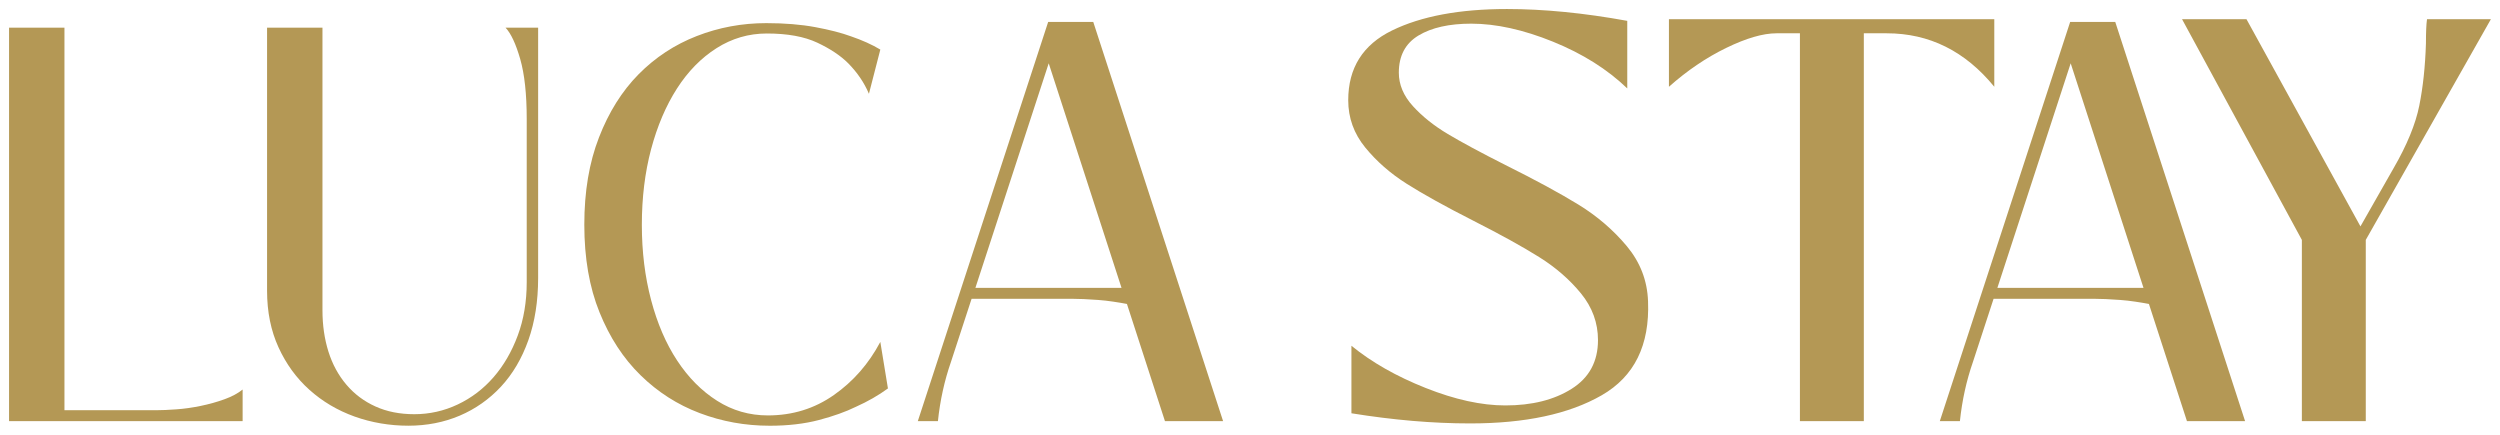
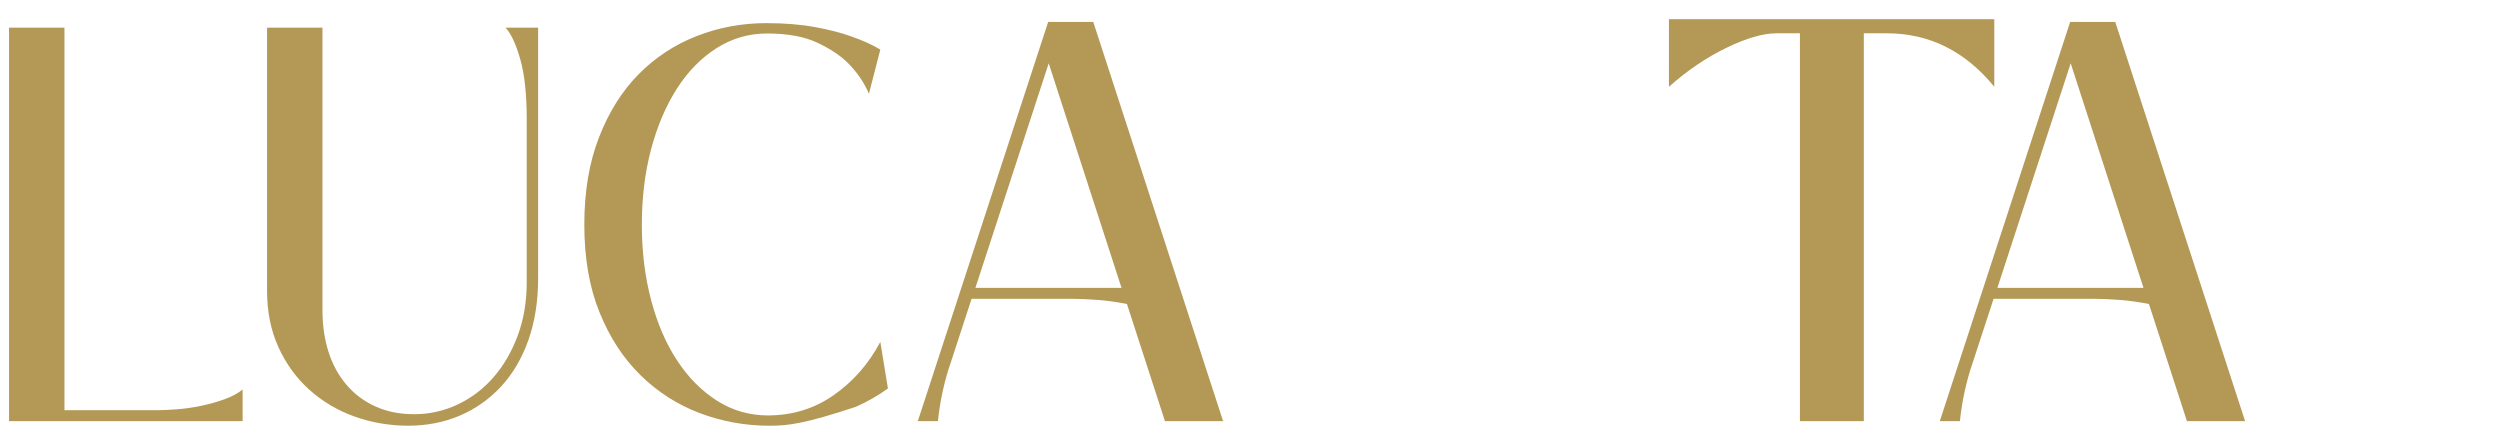
<svg xmlns="http://www.w3.org/2000/svg" width="138" height="24" viewBox="0 0 138 24" fill="none">
  <g clip-path="url(#clip0_1534_5824)">
-     <path d="M74.599 22.816V19.086C75.716 19.998 77.083 20.776 78.699 21.417C80.316 22.059 81.78 22.38 83.094 22.38C84.563 22.38 85.784 22.075 86.754 21.463C87.724 20.852 88.209 19.956 88.209 18.774C88.209 17.822 87.895 16.962 87.268 16.194C86.641 15.428 85.871 14.76 84.96 14.19C84.049 13.62 82.839 12.951 81.331 12.185C79.782 11.398 78.558 10.719 77.656 10.148C76.754 9.579 75.99 8.91 75.363 8.144C74.736 7.377 74.422 6.507 74.422 5.533C74.422 3.751 75.231 2.466 76.847 1.679C78.463 0.892 80.575 0.498 83.182 0.498C85.219 0.498 87.434 0.716 89.825 1.151V4.881C88.727 3.824 87.36 2.965 85.724 2.301C84.088 1.638 82.583 1.306 81.212 1.306C79.997 1.306 79.027 1.524 78.302 1.959C77.578 2.395 77.215 3.078 77.215 4.01C77.215 4.673 77.475 5.29 77.994 5.859C78.513 6.43 79.155 6.942 79.92 7.398C80.684 7.854 81.742 8.423 83.094 9.107C84.76 9.935 86.107 10.667 87.136 11.298C88.164 11.931 89.051 12.692 89.796 13.582C90.54 14.474 90.932 15.489 90.972 16.629C91.069 19.053 90.217 20.783 88.414 21.819C86.611 22.856 84.191 23.373 81.153 23.373C79.095 23.373 76.91 23.187 74.598 22.813L74.599 22.816Z" fill="#B49855" />
    <path d="M99.356 23.247V1.838H98.063C97.317 1.838 96.392 2.108 95.285 2.646C94.177 3.185 93.125 3.9 92.125 4.79V1.061H110.085V4.79C108.478 2.822 106.499 1.838 104.147 1.838H102.883V23.248H99.356V23.247Z" fill="#B49855" />
-     <path d="M127.063 23.246V13.243L120.449 1.06H124.006L130.297 12.497L132.12 9.295C132.864 8.011 133.339 6.855 133.545 5.83C133.751 4.804 133.873 3.659 133.912 2.396C133.912 1.774 133.932 1.329 133.971 1.059H137.498L130.591 13.242V23.245H127.063V23.246Z" fill="#B49855" />
    <path d="M0.5 23.247V1.529H3.558V22.644H8.626C8.926 22.644 9.295 22.628 9.735 22.596C10.174 22.565 10.624 22.501 11.084 22.405C11.543 22.31 11.979 22.189 12.389 22.04C12.799 21.893 13.133 21.712 13.393 21.502V23.246H0.5V23.247Z" fill="#B49855" />
    <path d="M29.705 1.529V15.351C29.705 16.62 29.525 17.761 29.166 18.776C28.806 19.789 28.301 20.646 27.652 21.344C27.002 22.041 26.242 22.575 25.374 22.945C24.504 23.314 23.558 23.499 22.539 23.499C21.52 23.499 20.511 23.33 19.571 22.993C18.631 22.655 17.801 22.164 17.082 21.519C16.362 20.874 15.793 20.092 15.373 19.172C14.953 18.254 14.742 17.213 14.742 16.05V1.529H17.8V17.128C17.8 17.952 17.911 18.713 18.13 19.411C18.35 20.108 18.68 20.716 19.12 21.233C19.559 21.751 20.094 22.153 20.725 22.437C21.354 22.723 22.07 22.864 22.868 22.864C23.707 22.864 24.506 22.686 25.267 22.326C26.026 21.967 26.685 21.465 27.246 20.82C27.805 20.175 28.25 19.41 28.58 18.52C28.91 17.634 29.075 16.651 29.075 15.573V6.57C29.075 5.196 28.955 4.092 28.715 3.256C28.475 2.421 28.205 1.845 27.906 1.527H29.705V1.529Z" fill="#B49855" />
-     <path d="M42.477 23.5C41.138 23.5 39.854 23.268 38.624 22.803C37.395 22.338 36.306 21.641 35.357 20.711C34.406 19.781 33.652 18.623 33.093 17.239C32.532 15.854 32.254 14.243 32.254 12.405C32.254 10.566 32.523 8.98 33.064 7.586C33.603 6.192 34.333 5.029 35.252 4.098C36.172 3.168 37.241 2.465 38.461 1.99C39.679 1.515 40.958 1.277 42.298 1.277C43.317 1.277 44.221 1.352 45.01 1.499C45.801 1.646 46.454 1.815 46.975 2.006C47.594 2.218 48.135 2.461 48.594 2.736L47.965 5.177C47.705 4.564 47.325 4.005 46.825 3.497C46.405 3.075 45.835 2.695 45.115 2.356C44.396 2.018 43.467 1.849 42.328 1.849C41.329 1.849 40.404 2.119 39.554 2.658C38.705 3.197 37.975 3.941 37.364 4.894C36.755 5.845 36.281 6.961 35.94 8.238C35.601 9.518 35.43 10.907 35.43 12.407C35.43 13.907 35.601 15.271 35.94 16.56C36.281 17.849 36.76 18.965 37.38 19.904C37.999 20.844 38.733 21.584 39.584 22.123C40.433 22.662 41.368 22.931 42.387 22.931C43.746 22.931 44.961 22.556 46.03 21.805C47.1 21.056 47.955 20.078 48.594 18.874L49.014 21.442C48.494 21.821 47.905 22.161 47.246 22.455C46.687 22.73 46.007 22.973 45.207 23.184C44.406 23.395 43.498 23.501 42.478 23.501" fill="#B49855" />
+     <path d="M42.477 23.5C41.138 23.5 39.854 23.268 38.624 22.803C37.395 22.338 36.306 21.641 35.357 20.711C34.406 19.781 33.652 18.623 33.093 17.239C32.532 15.854 32.254 14.243 32.254 12.405C32.254 10.566 32.523 8.98 33.064 7.586C33.603 6.192 34.333 5.029 35.252 4.098C36.172 3.168 37.241 2.465 38.461 1.99C39.679 1.515 40.958 1.277 42.298 1.277C43.317 1.277 44.221 1.352 45.01 1.499C45.801 1.646 46.454 1.815 46.975 2.006C47.594 2.218 48.135 2.461 48.594 2.736L47.965 5.177C47.705 4.564 47.325 4.005 46.825 3.497C46.405 3.075 45.835 2.695 45.115 2.356C44.396 2.018 43.467 1.849 42.328 1.849C41.329 1.849 40.404 2.119 39.554 2.658C38.705 3.197 37.975 3.941 37.364 4.894C36.755 5.845 36.281 6.961 35.94 8.238C35.601 9.518 35.43 10.907 35.43 12.407C35.43 13.907 35.601 15.271 35.94 16.56C36.281 17.849 36.76 18.965 37.38 19.904C37.999 20.844 38.733 21.584 39.584 22.123C40.433 22.662 41.368 22.931 42.387 22.931C43.746 22.931 44.961 22.556 46.03 21.805C47.1 21.056 47.955 20.078 48.594 18.874L49.014 21.442C48.494 21.821 47.905 22.161 47.246 22.455C44.406 23.395 43.498 23.501 42.478 23.501" fill="#B49855" />
    <path d="M53.632 16.492L52.492 19.98C52.132 21.017 51.893 22.104 51.773 23.245H50.664L57.859 1.211H60.348L67.514 23.245H64.305L62.207 16.778C61.986 16.736 61.736 16.693 61.457 16.652C61.176 16.609 60.896 16.578 60.617 16.557C60.336 16.536 60.072 16.52 59.823 16.509C59.572 16.5 59.367 16.494 59.209 16.494H53.632V16.492ZM61.908 15.89L57.889 3.494L53.842 15.89H61.908Z" fill="#B49855" />
    <path d="M110.046 16.492L108.906 19.98C108.546 21.017 108.307 22.104 108.187 23.245H107.078L114.273 1.211H116.762L123.928 23.245H120.719L118.621 16.778C118.4 16.736 118.15 16.693 117.871 16.652C117.59 16.609 117.31 16.578 117.031 16.557C116.75 16.536 116.486 16.52 116.237 16.509C115.986 16.5 115.781 16.494 115.623 16.494H110.046V16.492ZM118.321 15.89L114.302 3.494L110.255 15.89H118.321Z" fill="#B49855" />
  </g>
  <defs>
    <clipPath id="clip0_1534_5824">
      <rect width="137" height="23" fill="white" transform="translate(0.5 0.5)" />
    </clipPath>
  </defs>
</svg>